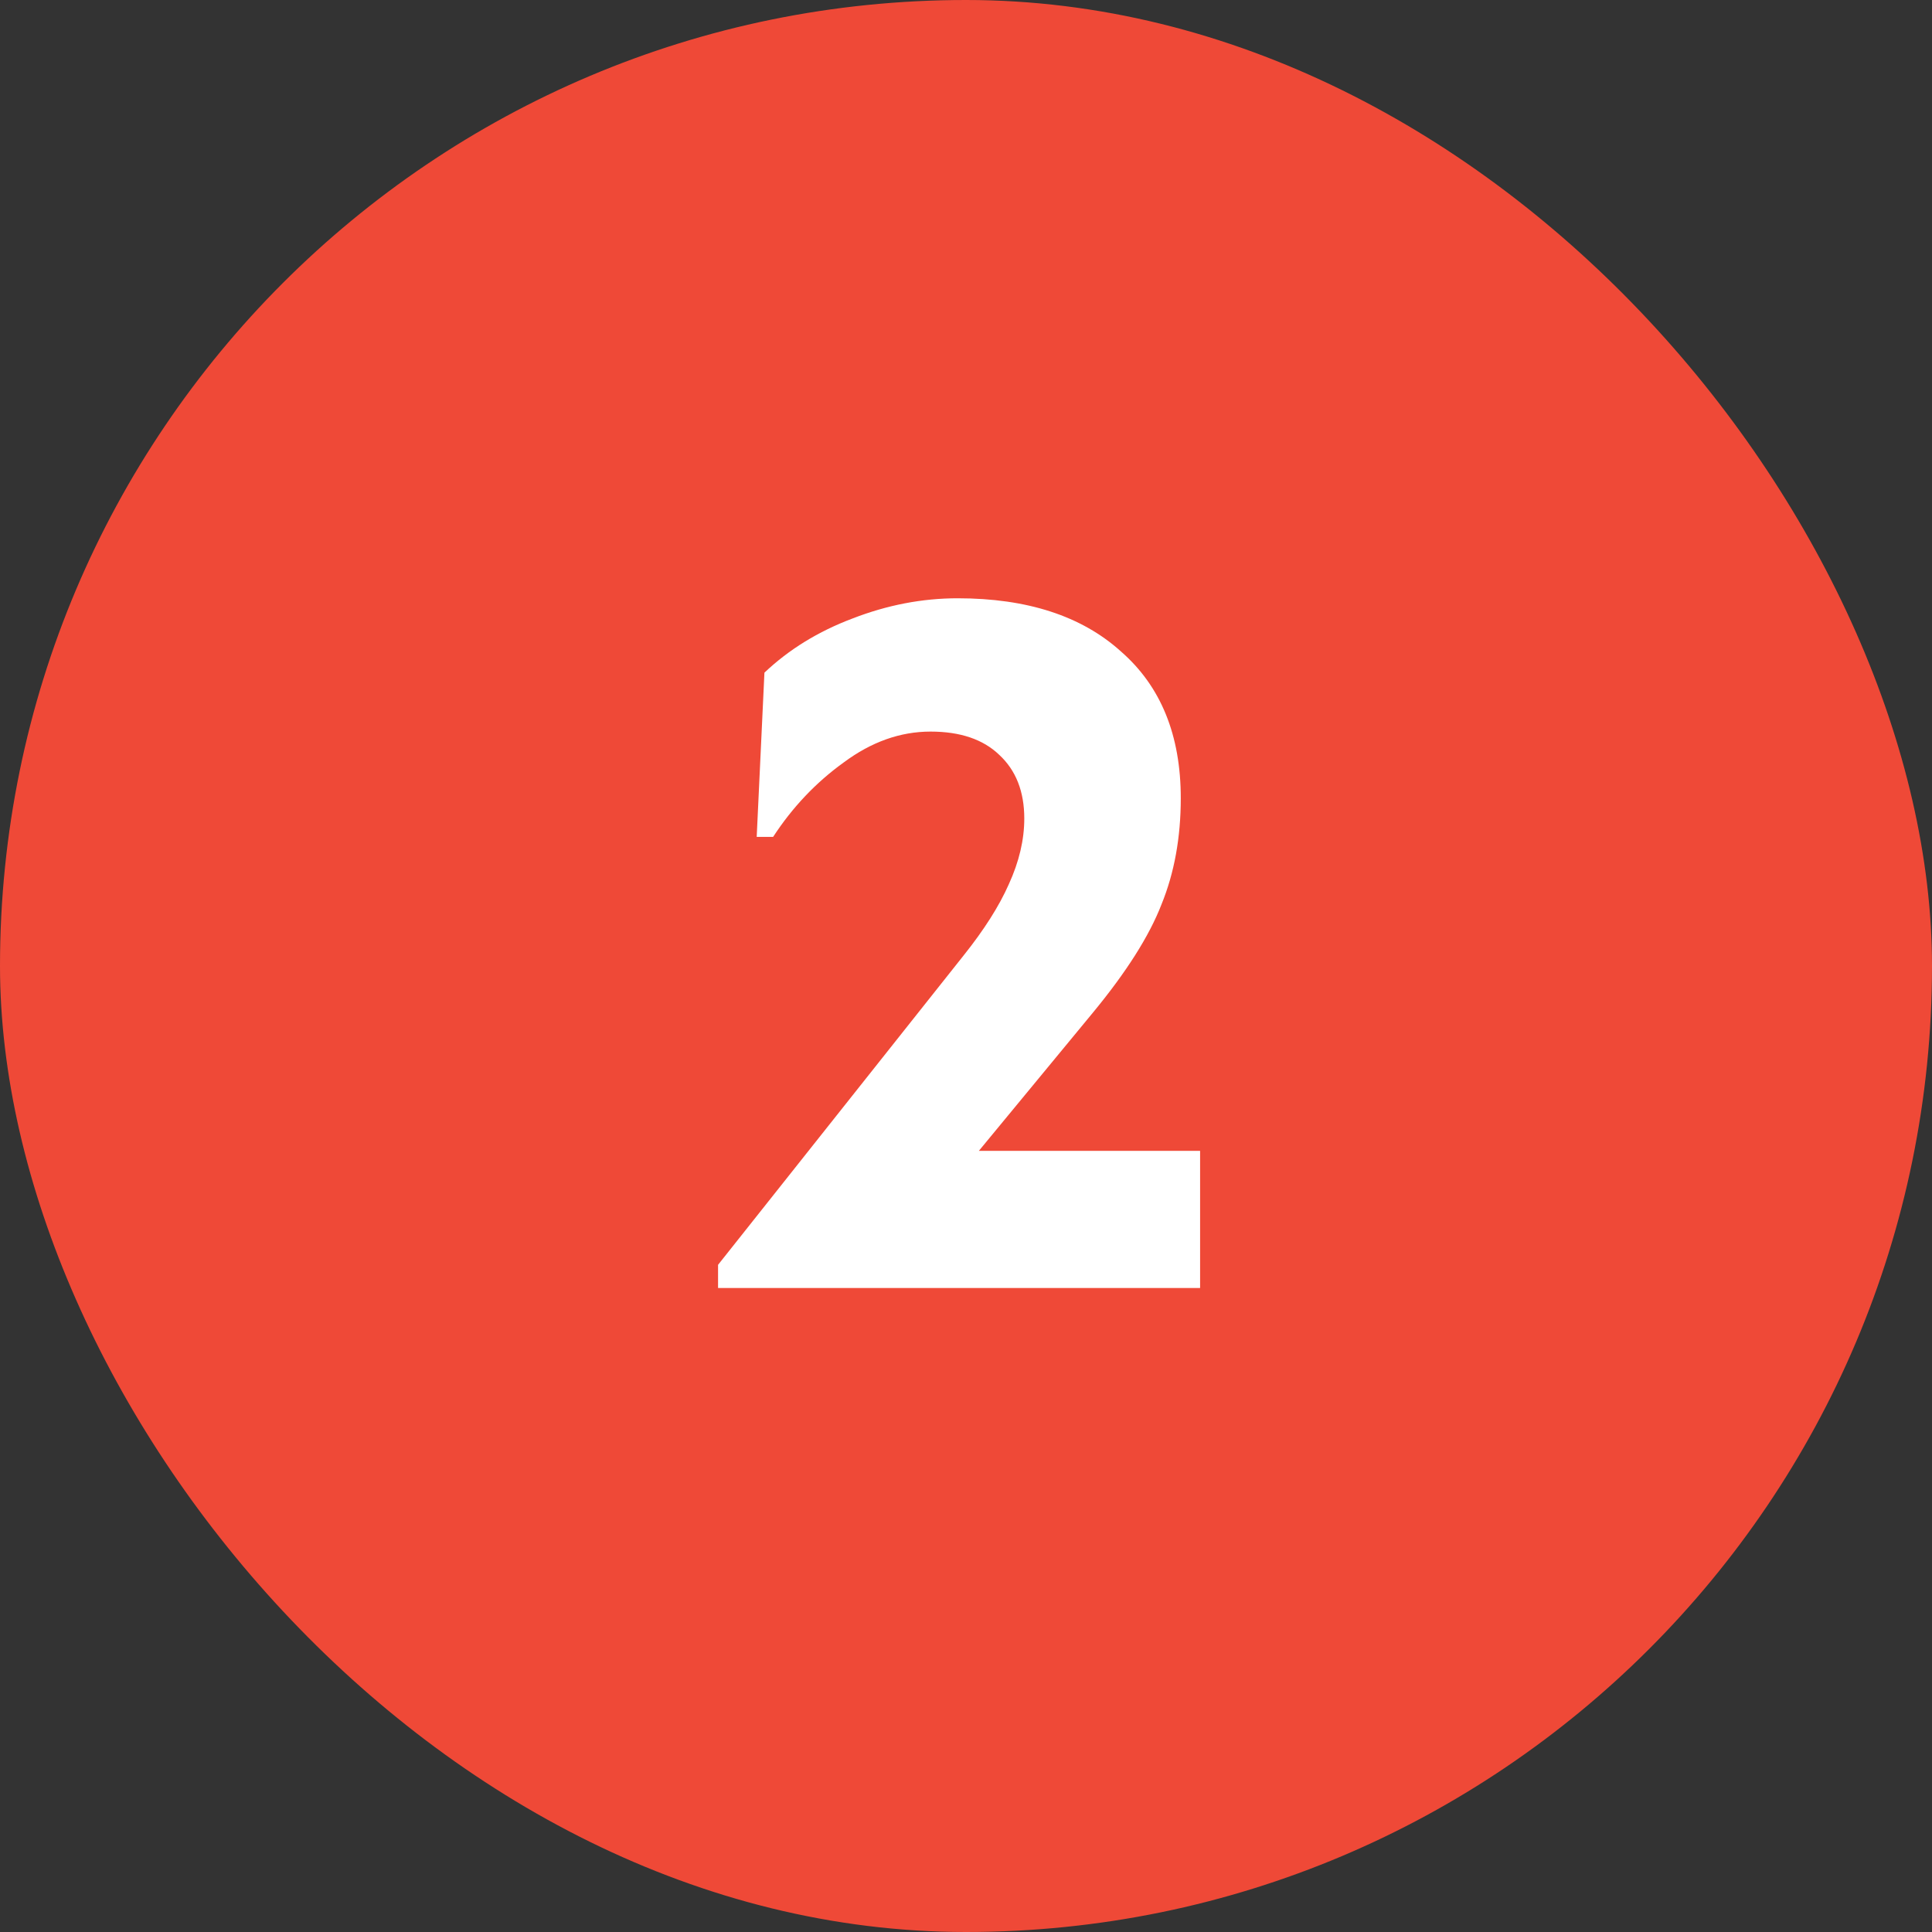
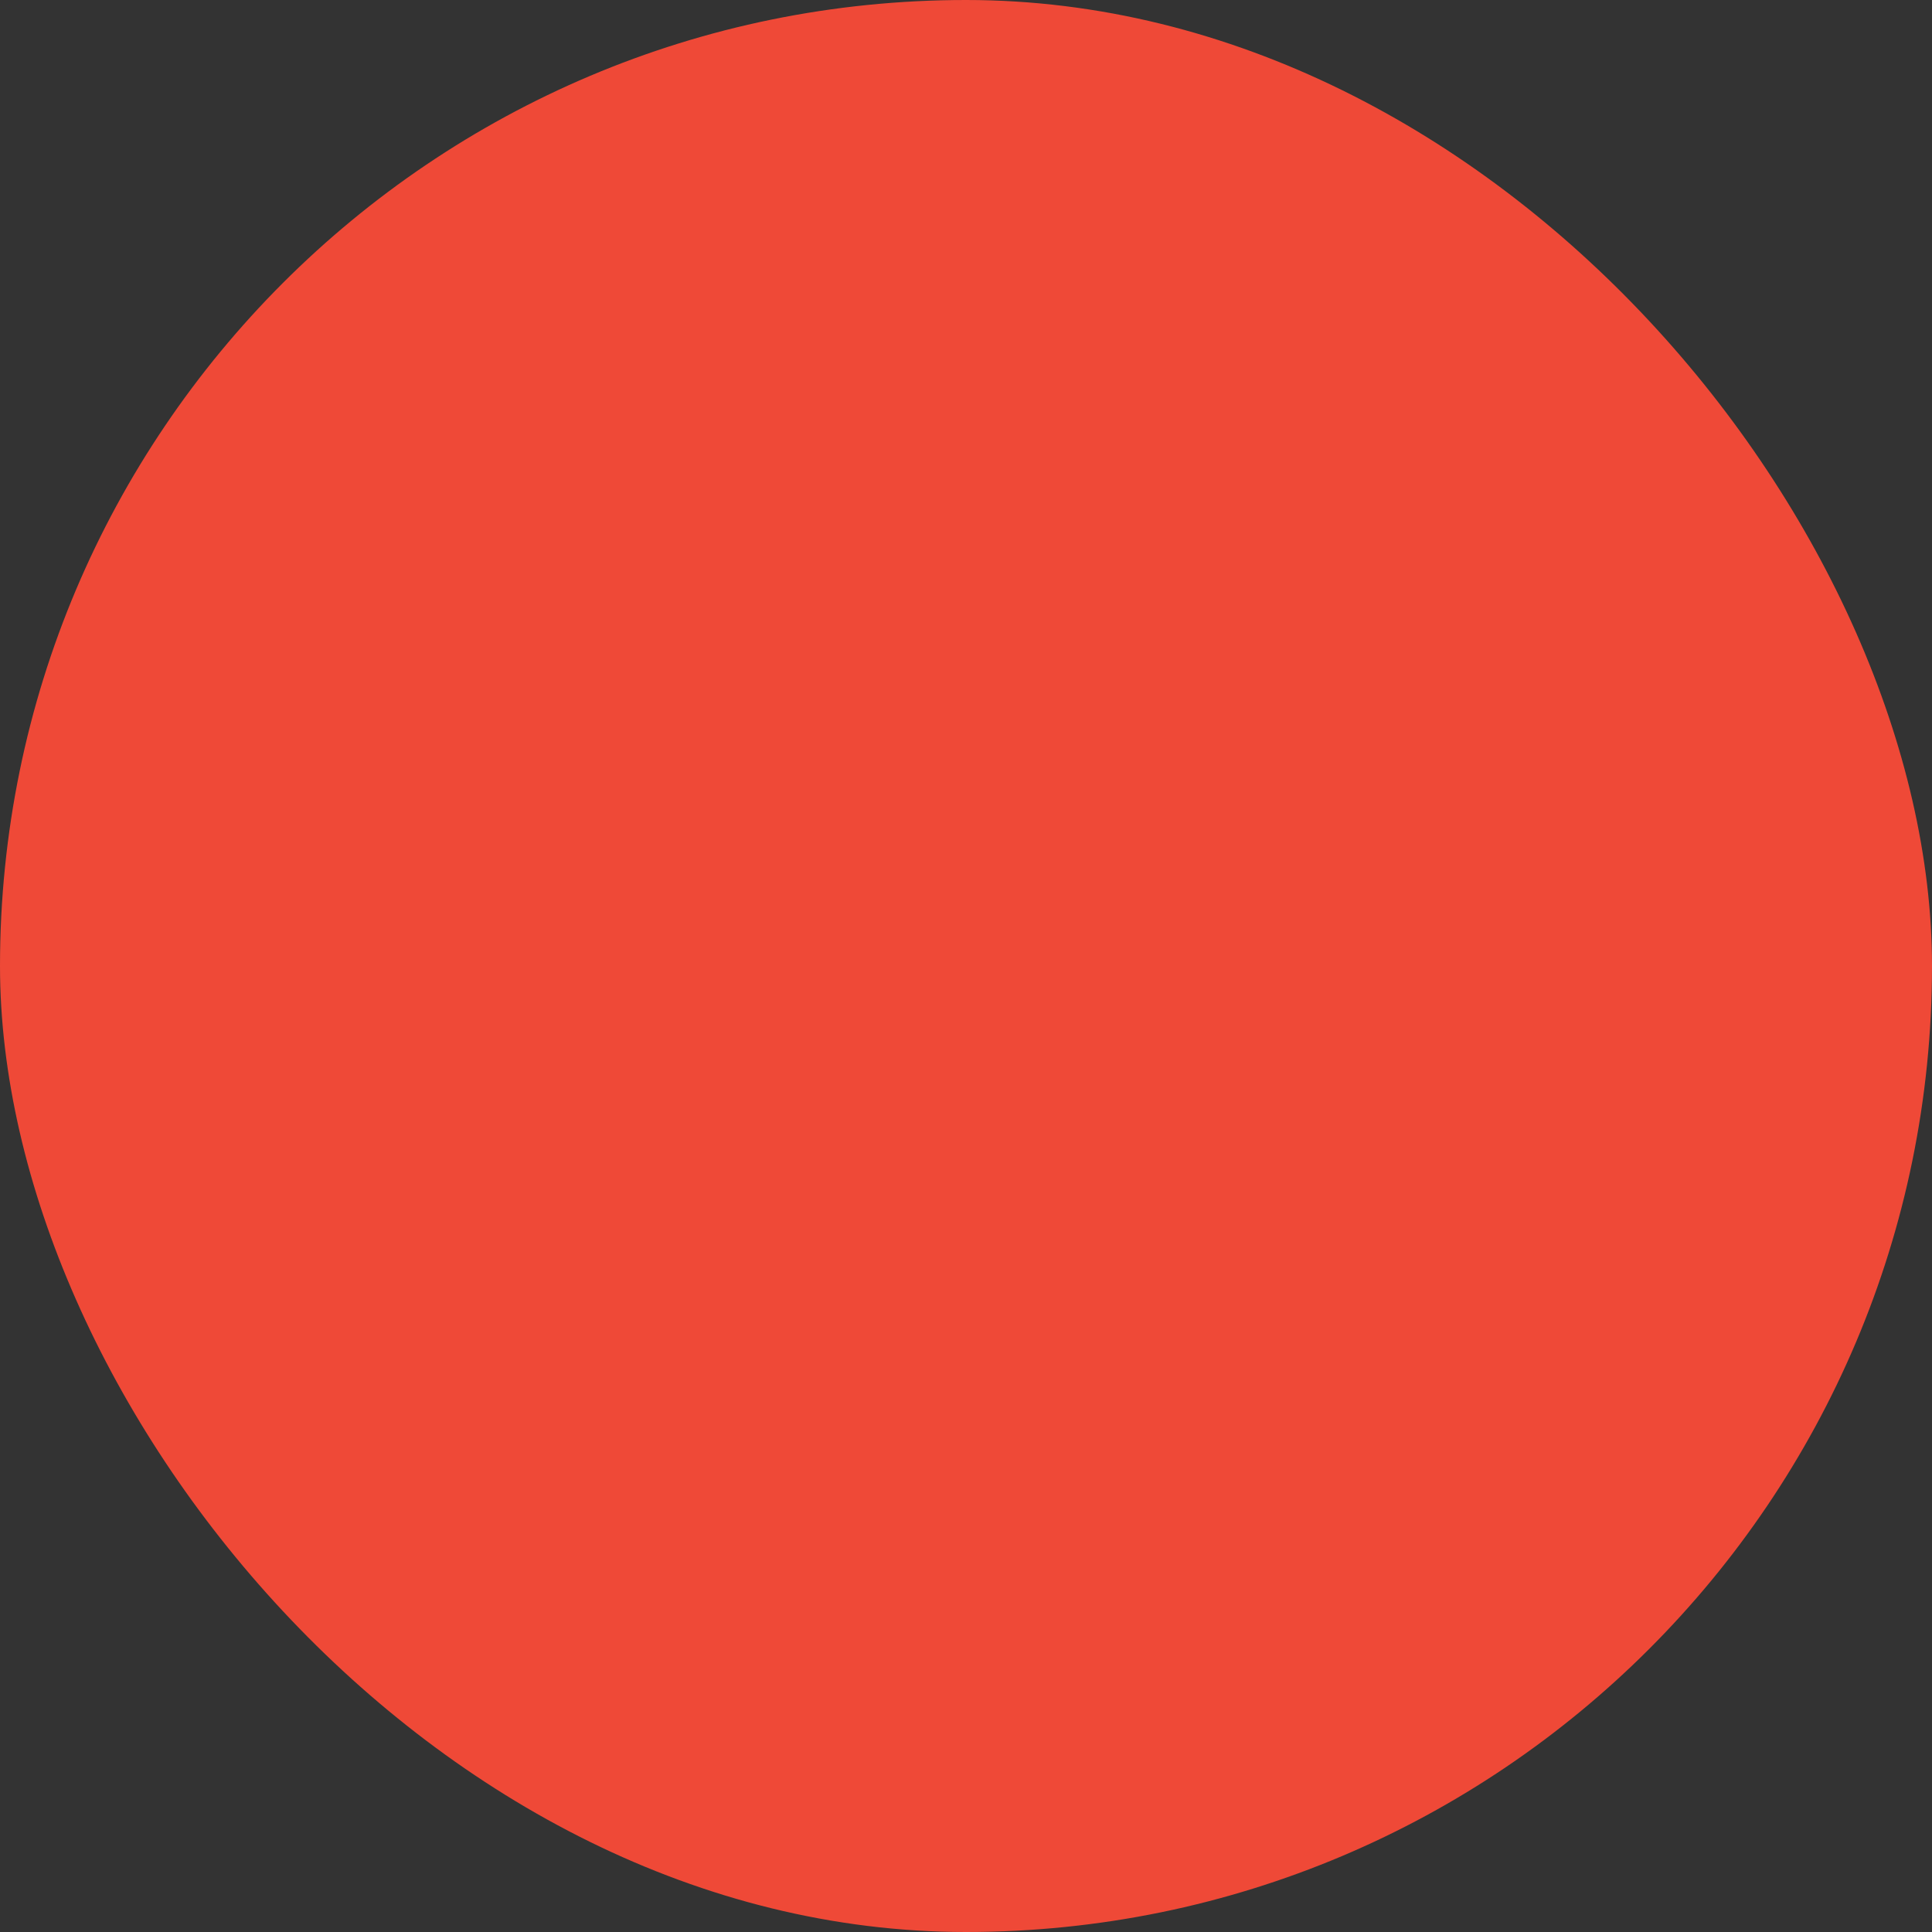
<svg xmlns="http://www.w3.org/2000/svg" width="48" height="48" viewBox="0 0 48 48" fill="none">
  <rect x="0" y="0" width="48" height="48" fill="#333333" stroke="none" />
  <rect width="48" height="48" rx="24" fill="#EF4937" />
-   <path d="M17.84 31.424L23.936 23.744C24.448 23.104 24.824 22.512 25.064 21.968C25.32 21.408 25.448 20.864 25.448 20.336C25.448 19.664 25.24 19.136 24.824 18.752C24.424 18.368 23.856 18.176 23.12 18.176C22.368 18.176 21.648 18.432 20.96 18.944C20.272 19.44 19.688 20.056 19.208 20.792H18.8L18.992 16.712C19.6 16.136 20.328 15.688 21.176 15.368C22.04 15.032 22.912 14.864 23.792 14.864C25.52 14.864 26.872 15.304 27.848 16.184C28.84 17.048 29.336 18.264 29.336 19.832C29.336 20.808 29.176 21.688 28.856 22.472C28.552 23.256 27.984 24.152 27.152 25.16L24.32 28.592H29.816V32H17.84V31.424Z" fill="white" />
</svg>